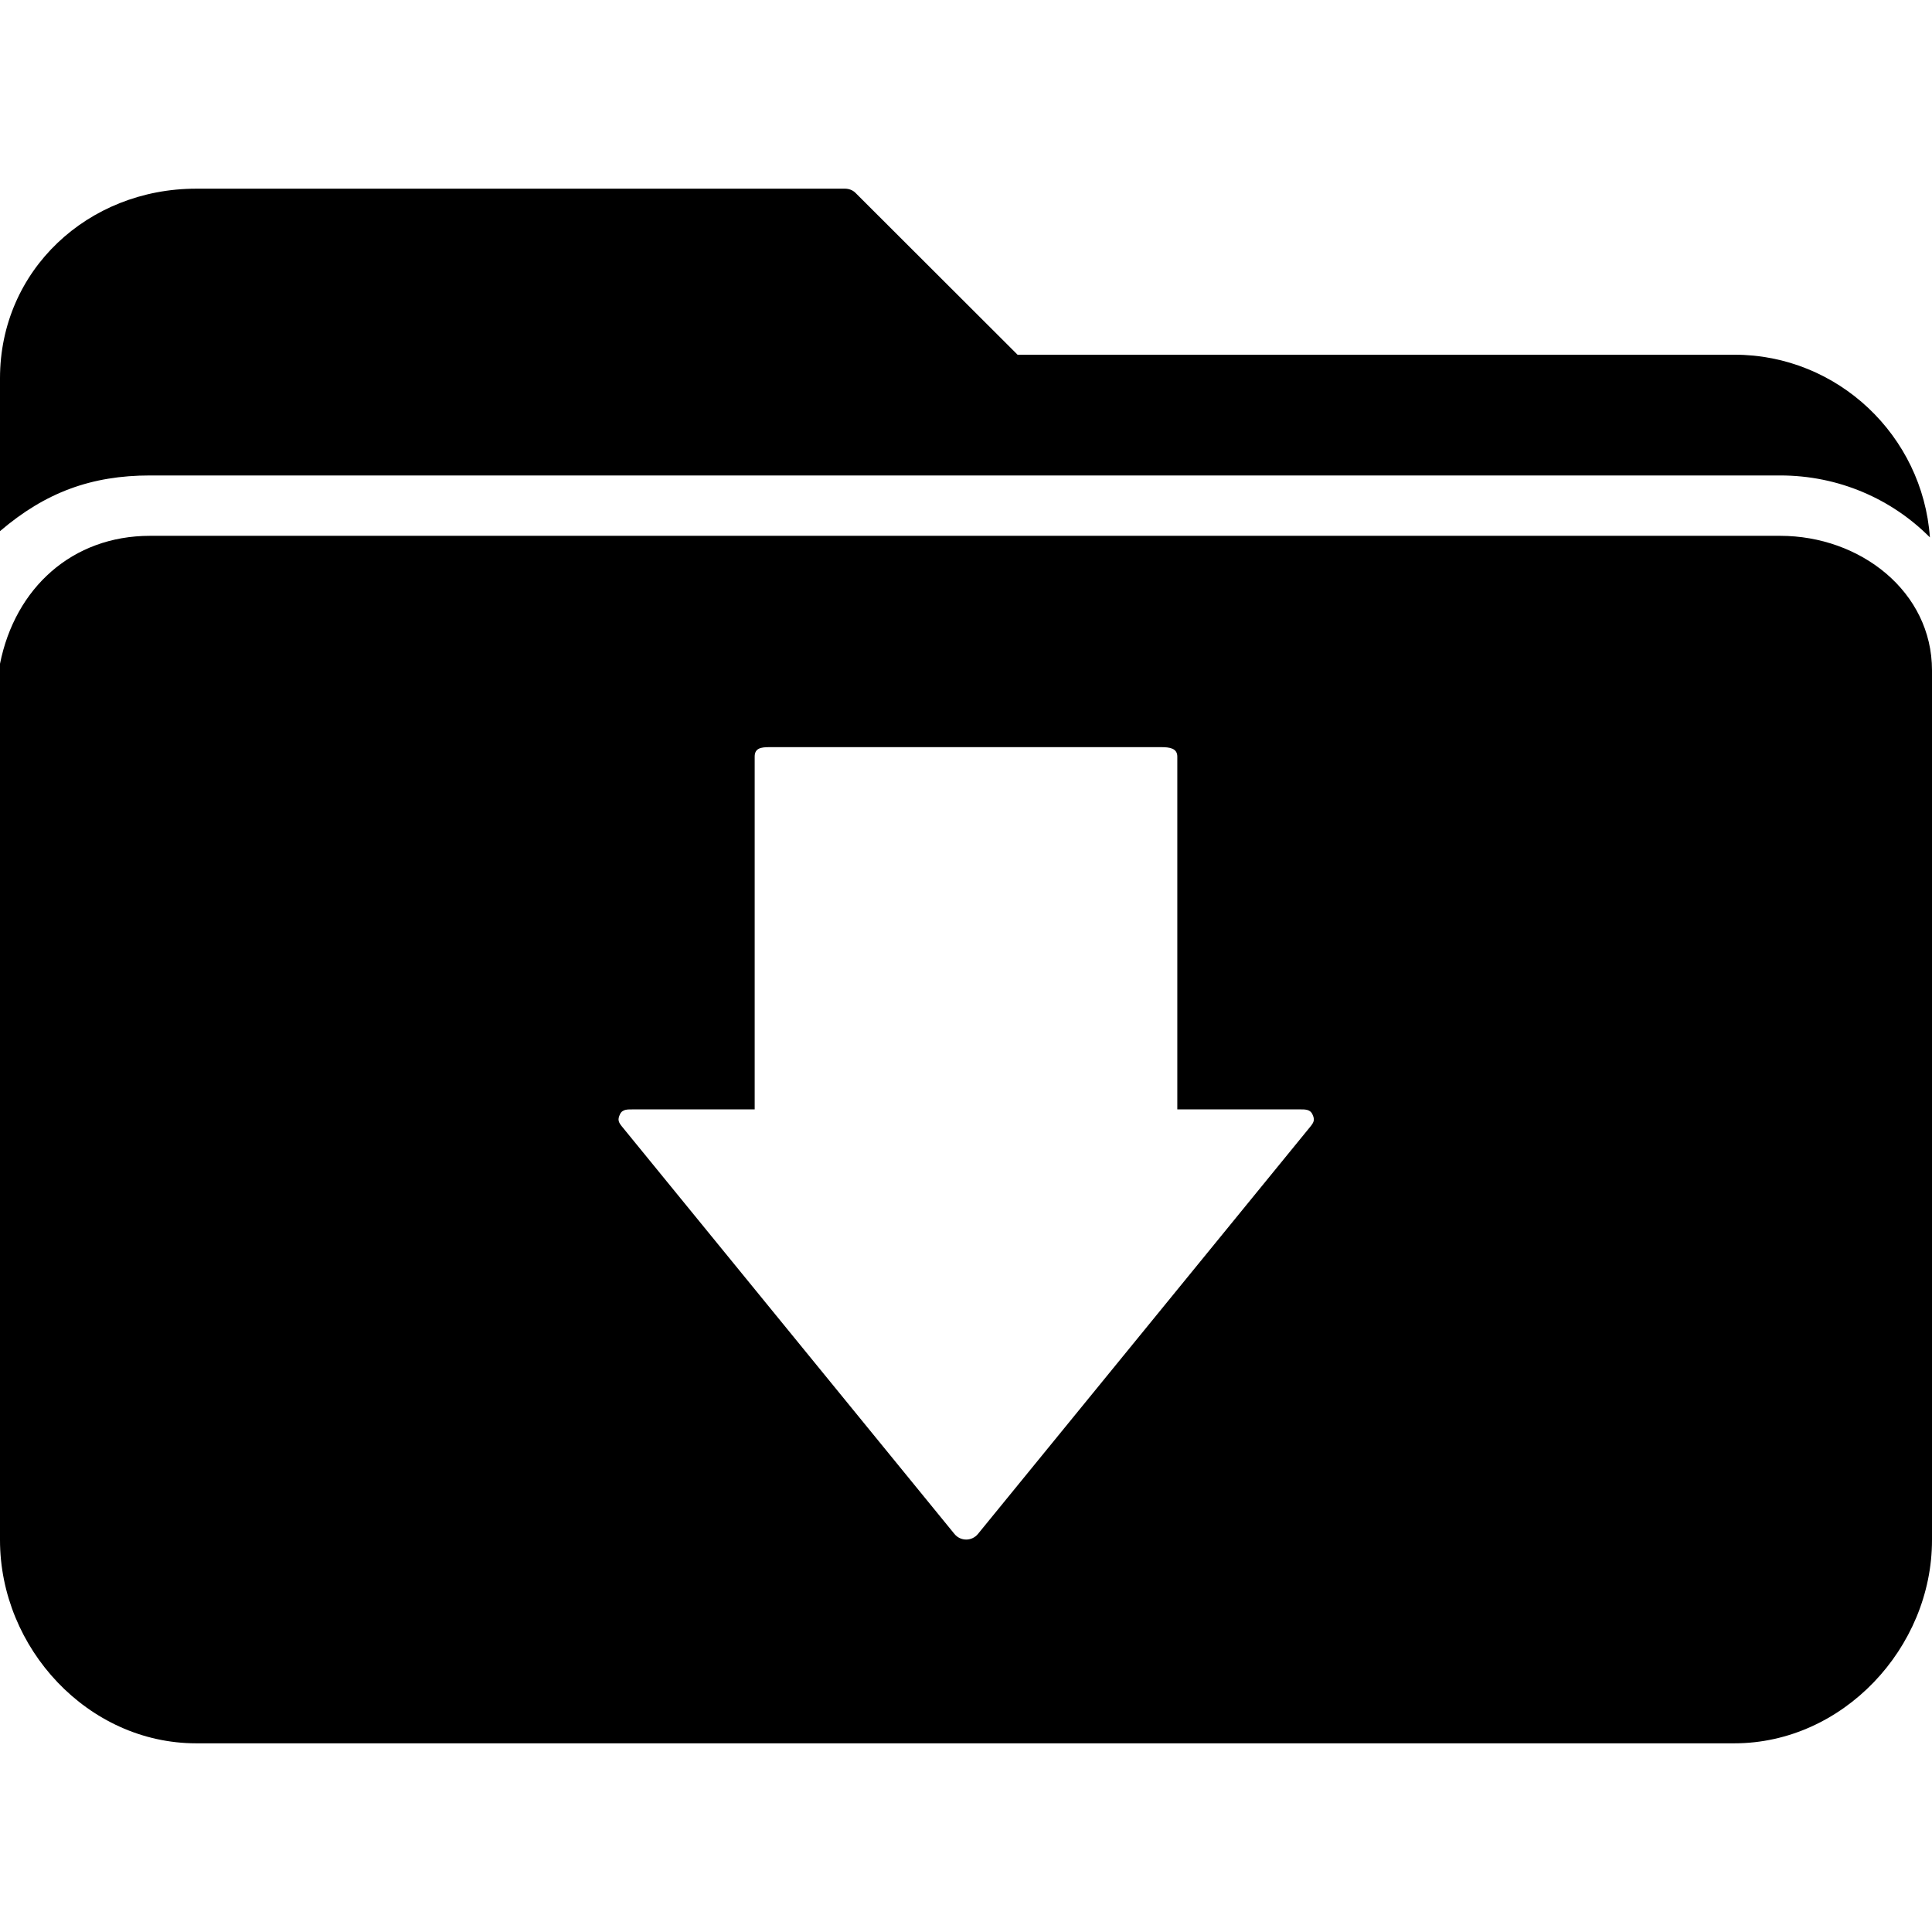
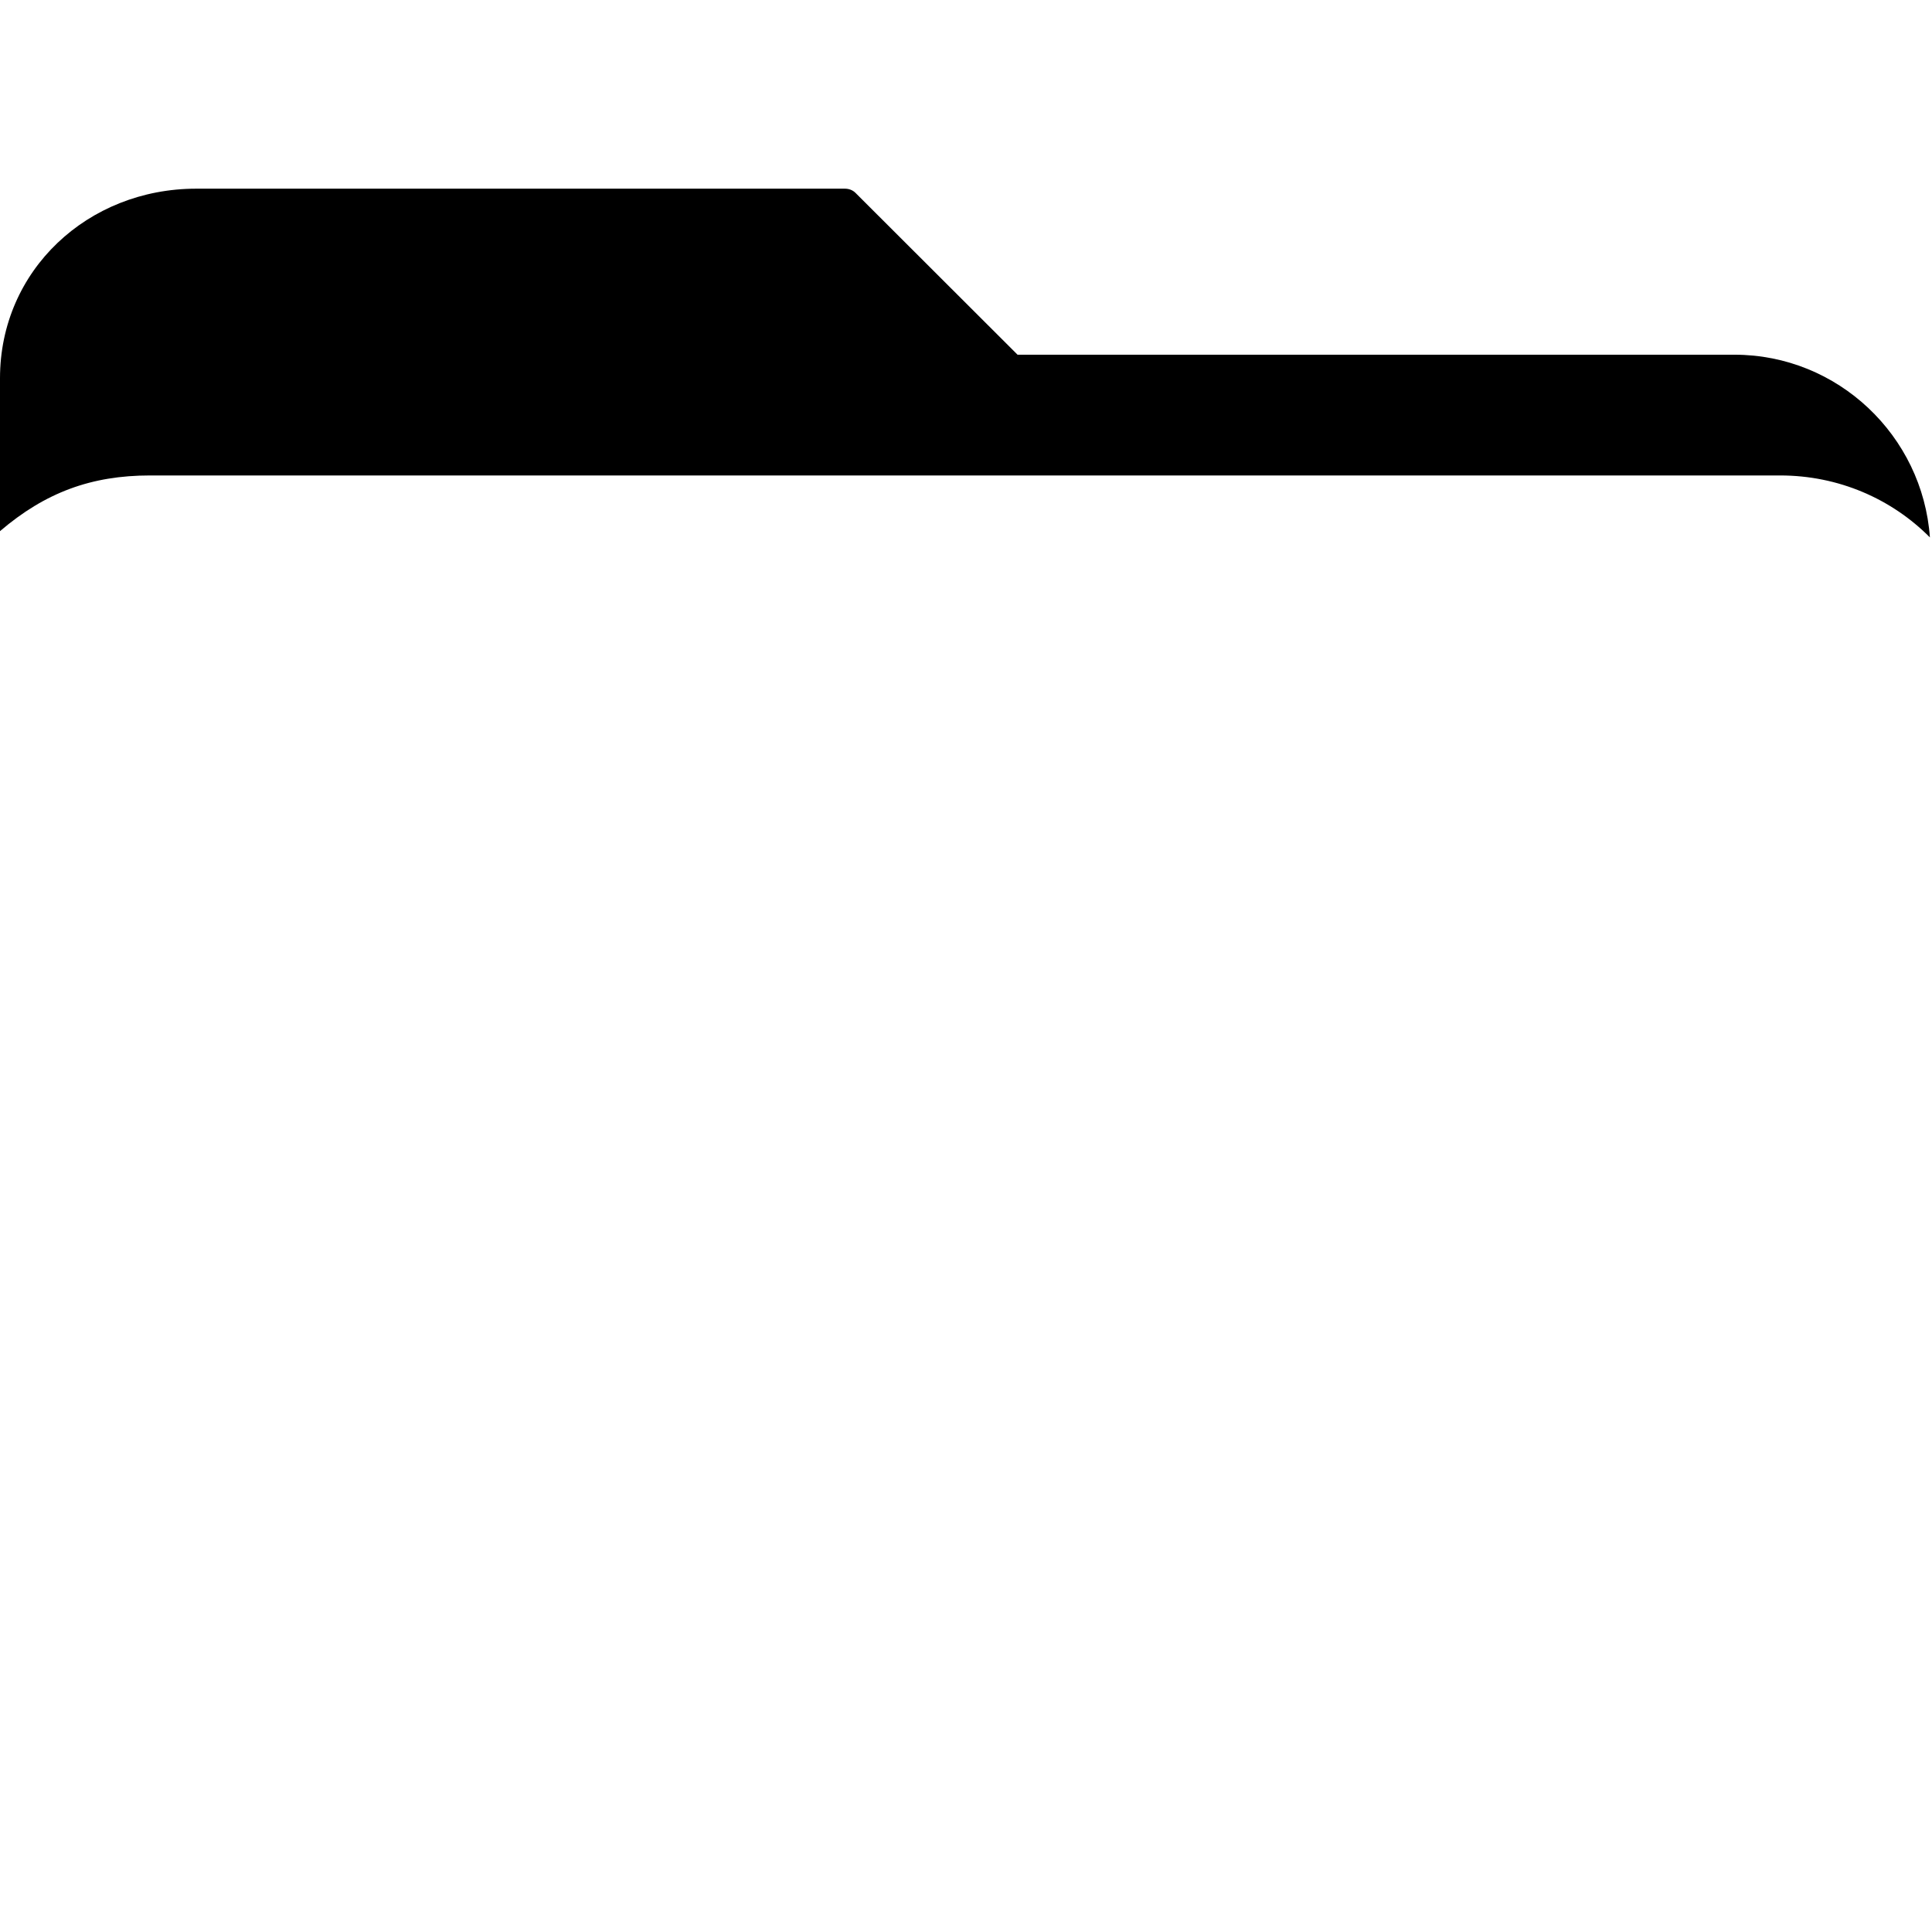
<svg xmlns="http://www.w3.org/2000/svg" fill="#000000" height="800px" width="800px" version="1.1" id="Layer_1" viewBox="0 0 504 504" xml:space="preserve">
  <g>
    <g>
-       <path d="M464.388,139.78H39.136c-20.308,0-35.2,13.616-39.136,33.38v228.588c0,28.224,22.948,53.032,51.172,53.032h401.28    c28.224,0,51.548-24.808,51.548-53.032V174.88C504,154.304,485.276,139.78,464.388,139.78z M341.86,293.868L255.104,400.18    c-0.752,0.916-1.872,1.444-3.052,1.444c-1.184,0-2.304-0.532-3.052-1.444l-86.756-106.312c-0.96-1.18-1.156-1.824-0.504-3.196    c0.648-1.372,2.036-1.264,3.552-1.264h31.584v-92.04c0-2.176,1.616-2.46,3.788-2.46H302.94c2.176,0,4.184,0.284,4.184,2.46v92.04    h31.684c1.52,0,2.904-0.108,3.556,1.264C343.016,292.044,342.82,292.688,341.86,293.868z" />
-     </g>
+       </g>
  </g>
  <g>
    <g>
-       <path d="M452.452,92.532H265.448l-42.28-42.22c-0.74-0.74-1.74-1.092-2.784-1.092H51.172C22.948,49.22,0,70.46,0,98.684v39.876    c11.812-10.1,23.836-14.528,39.136-14.528h425.248c15.252,0,29.08,6.108,39.068,16.156    C501.564,113.672,479.444,92.532,452.452,92.532z" />
+       <path d="M452.452,92.532H265.448l-42.28-42.22c-0.74-0.74-1.74-1.092-2.784-1.092H51.172C22.948,49.22,0,70.46,0,98.684v39.876    c11.812-10.1,23.836-14.528,39.136-14.528h425.248c15.252,0,29.08,6.108,39.068,16.156    C501.564,113.672,479.444,92.532,452.452,92.532" />
    </g>
  </g>
</svg>